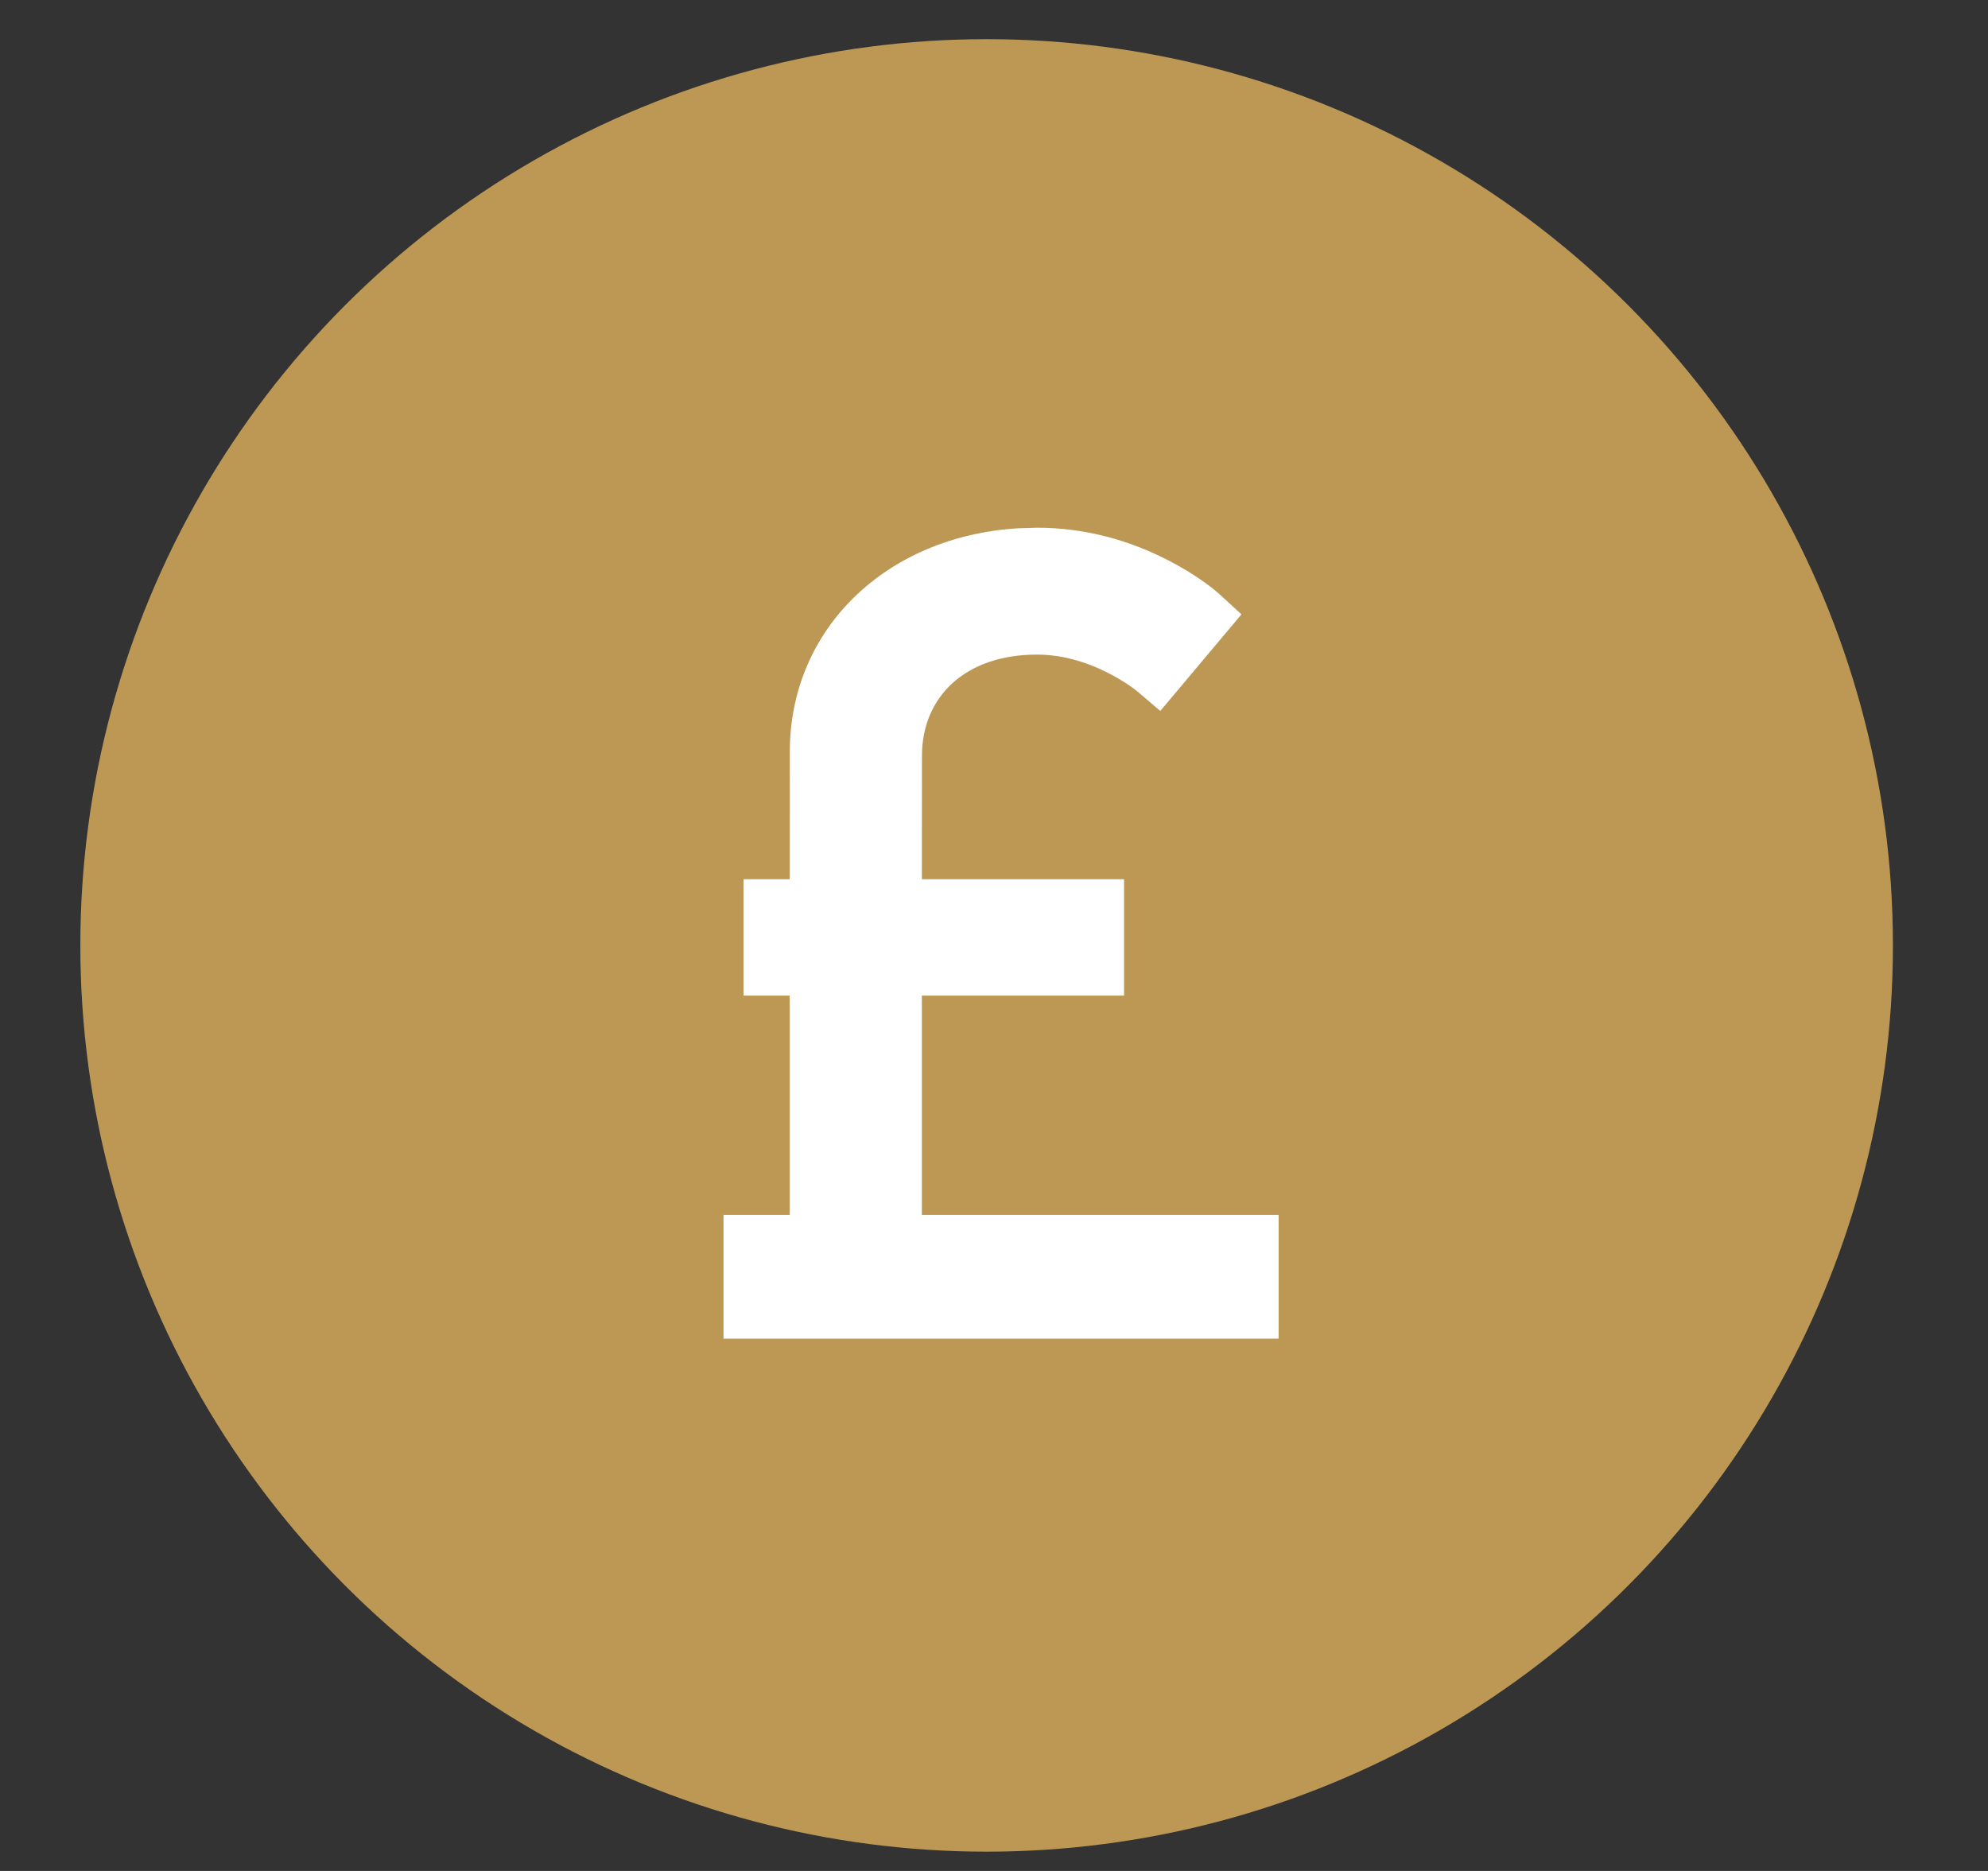
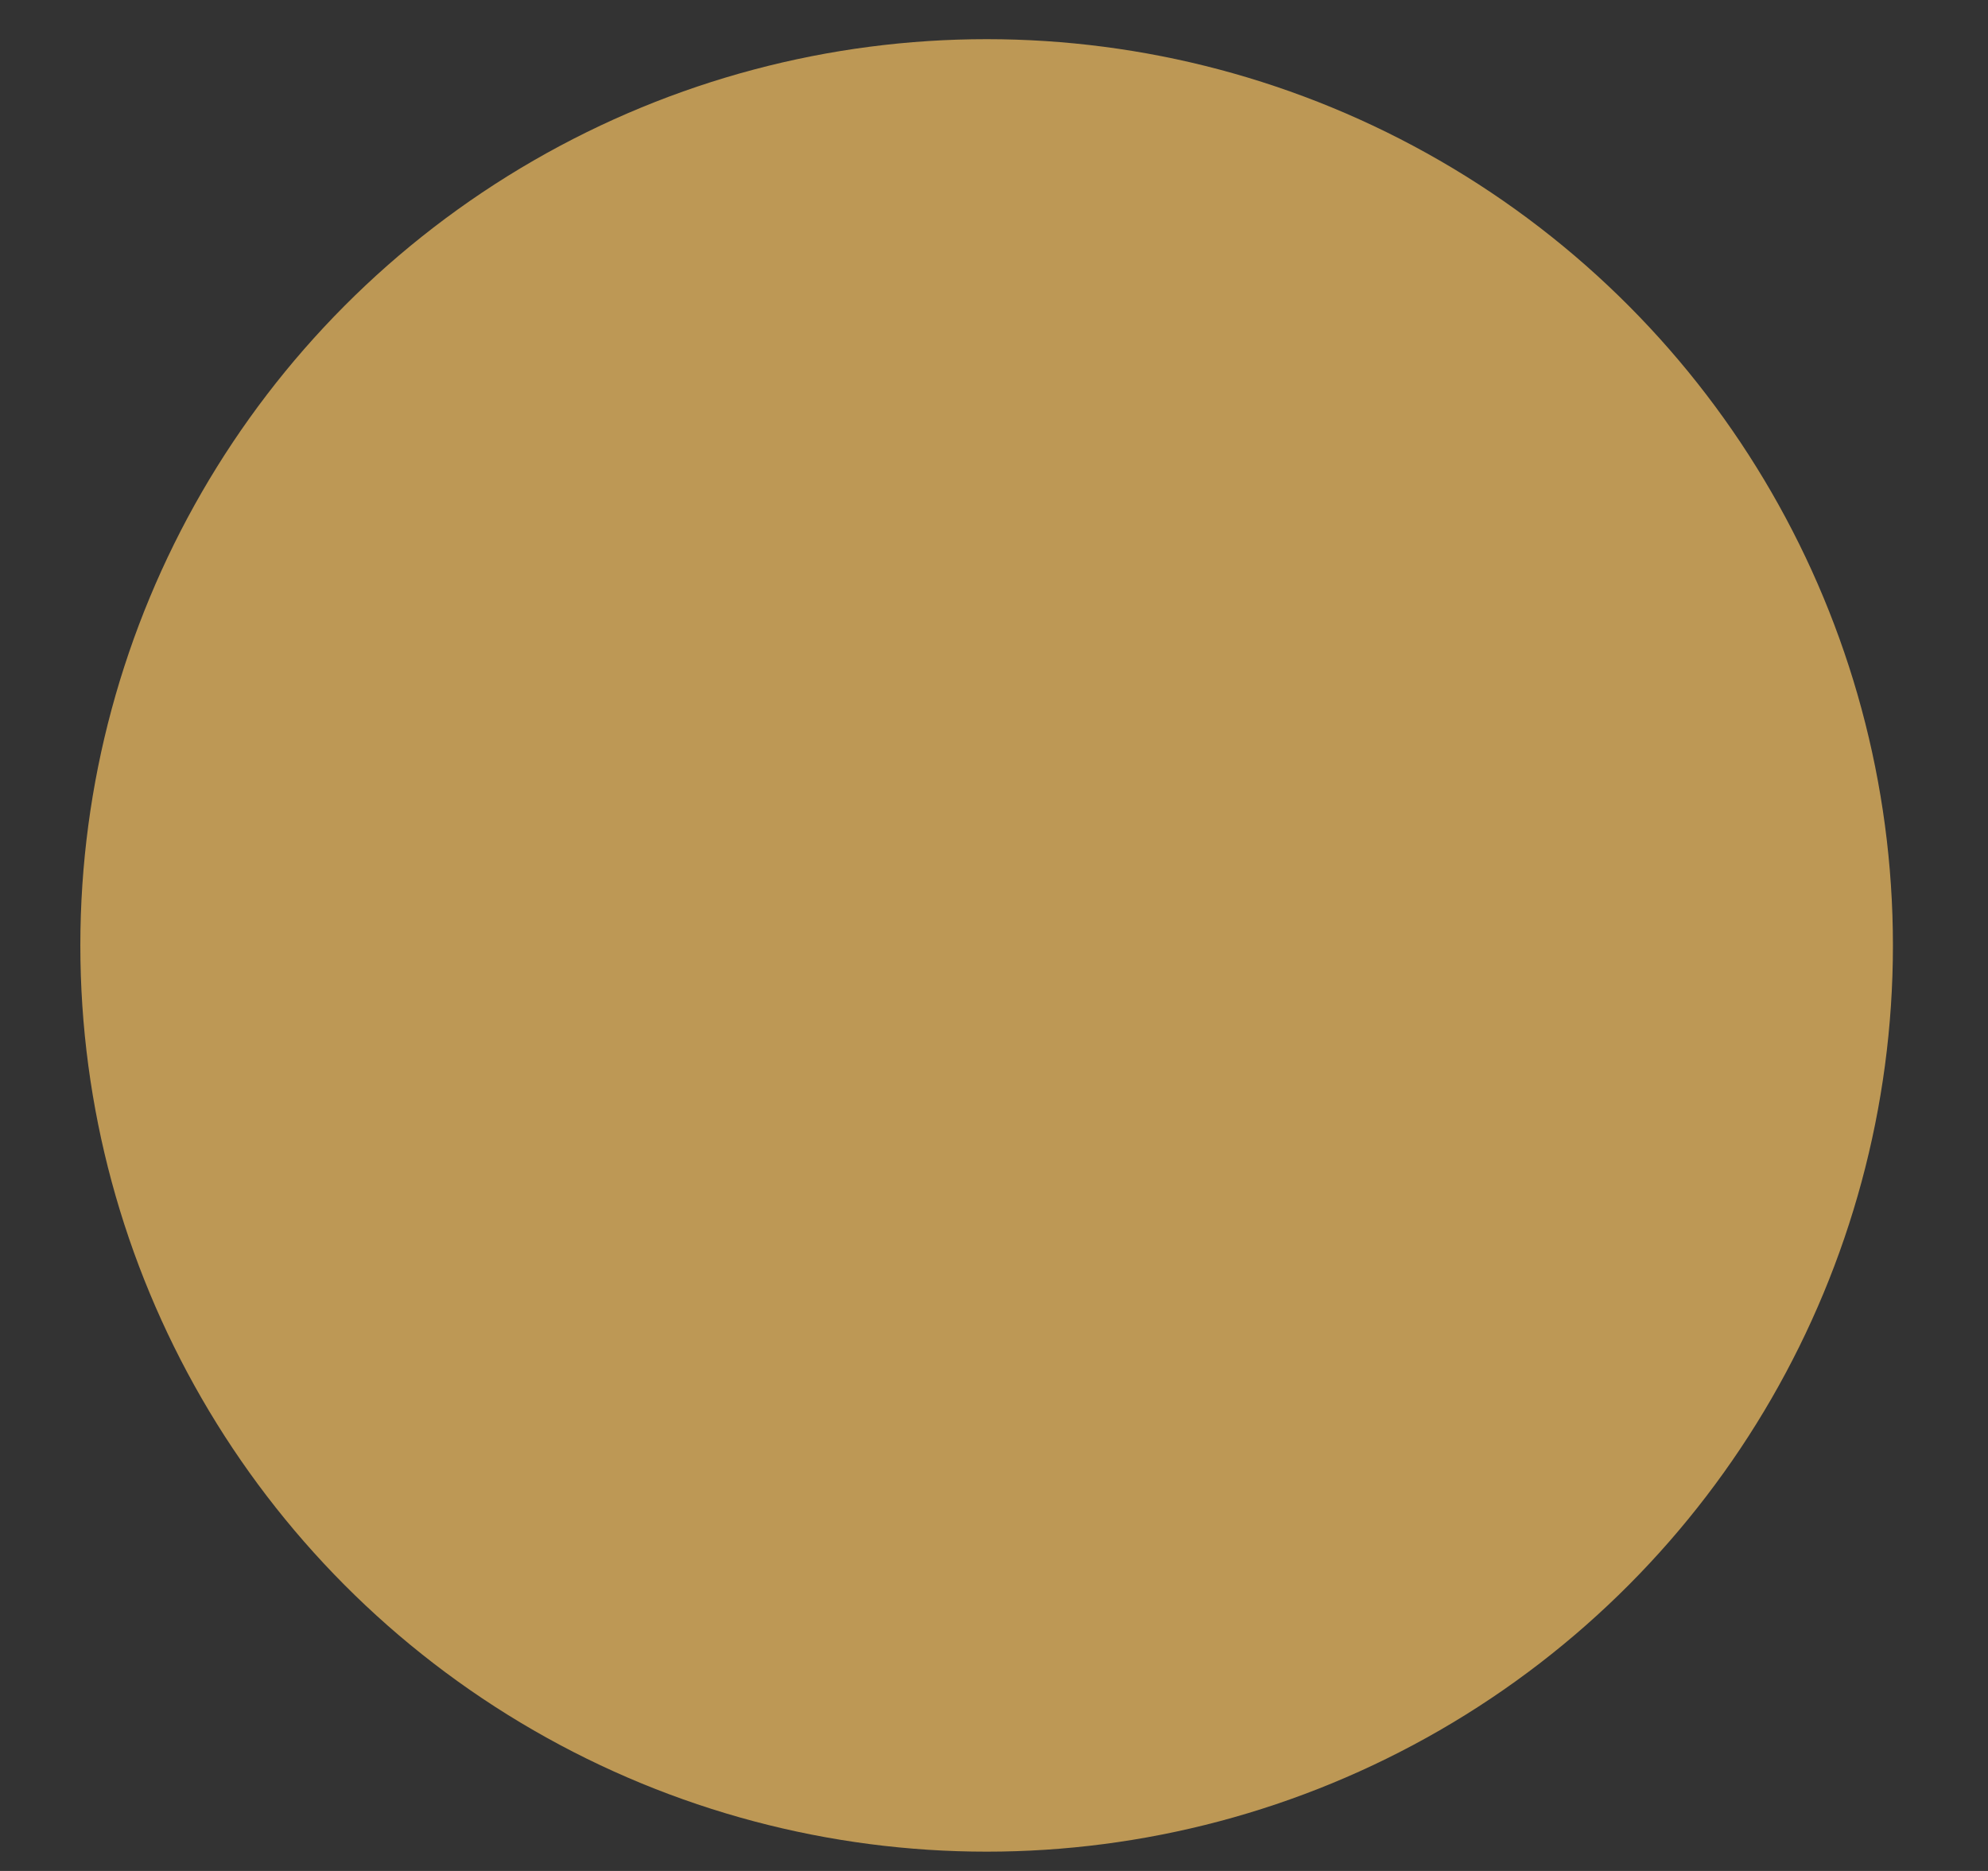
<svg xmlns="http://www.w3.org/2000/svg" width="17" height="16" viewBox="0 0 17 16" fill="none">
  <rect x="0" y="0" width="17" height="16" fill="#333333" stroke="none" />
  <circle cx="8.437" cy="8.085" r="7.75" fill="#BD9855" />
-   <path d="M8.703 4.518C7.576 4.588 6.754 5.379 6.754 6.428L6.753 7.519L6.358 7.519V8.514L6.753 8.514V10.39L6.187 10.39V11.448H10.934V10.39L7.883 10.39V8.514L9.612 8.514V7.519L7.883 7.519L7.884 6.464C7.884 5.959 8.254 5.598 8.867 5.598C9.079 5.598 9.288 5.658 9.484 5.759C9.603 5.821 9.688 5.881 9.73 5.916L9.922 6.08L10.616 5.254L10.44 5.092C10.355 5.014 10.207 4.905 10.002 4.798C9.661 4.62 9.28 4.513 8.867 4.513L8.703 4.518Z" fill="white" />
</svg>